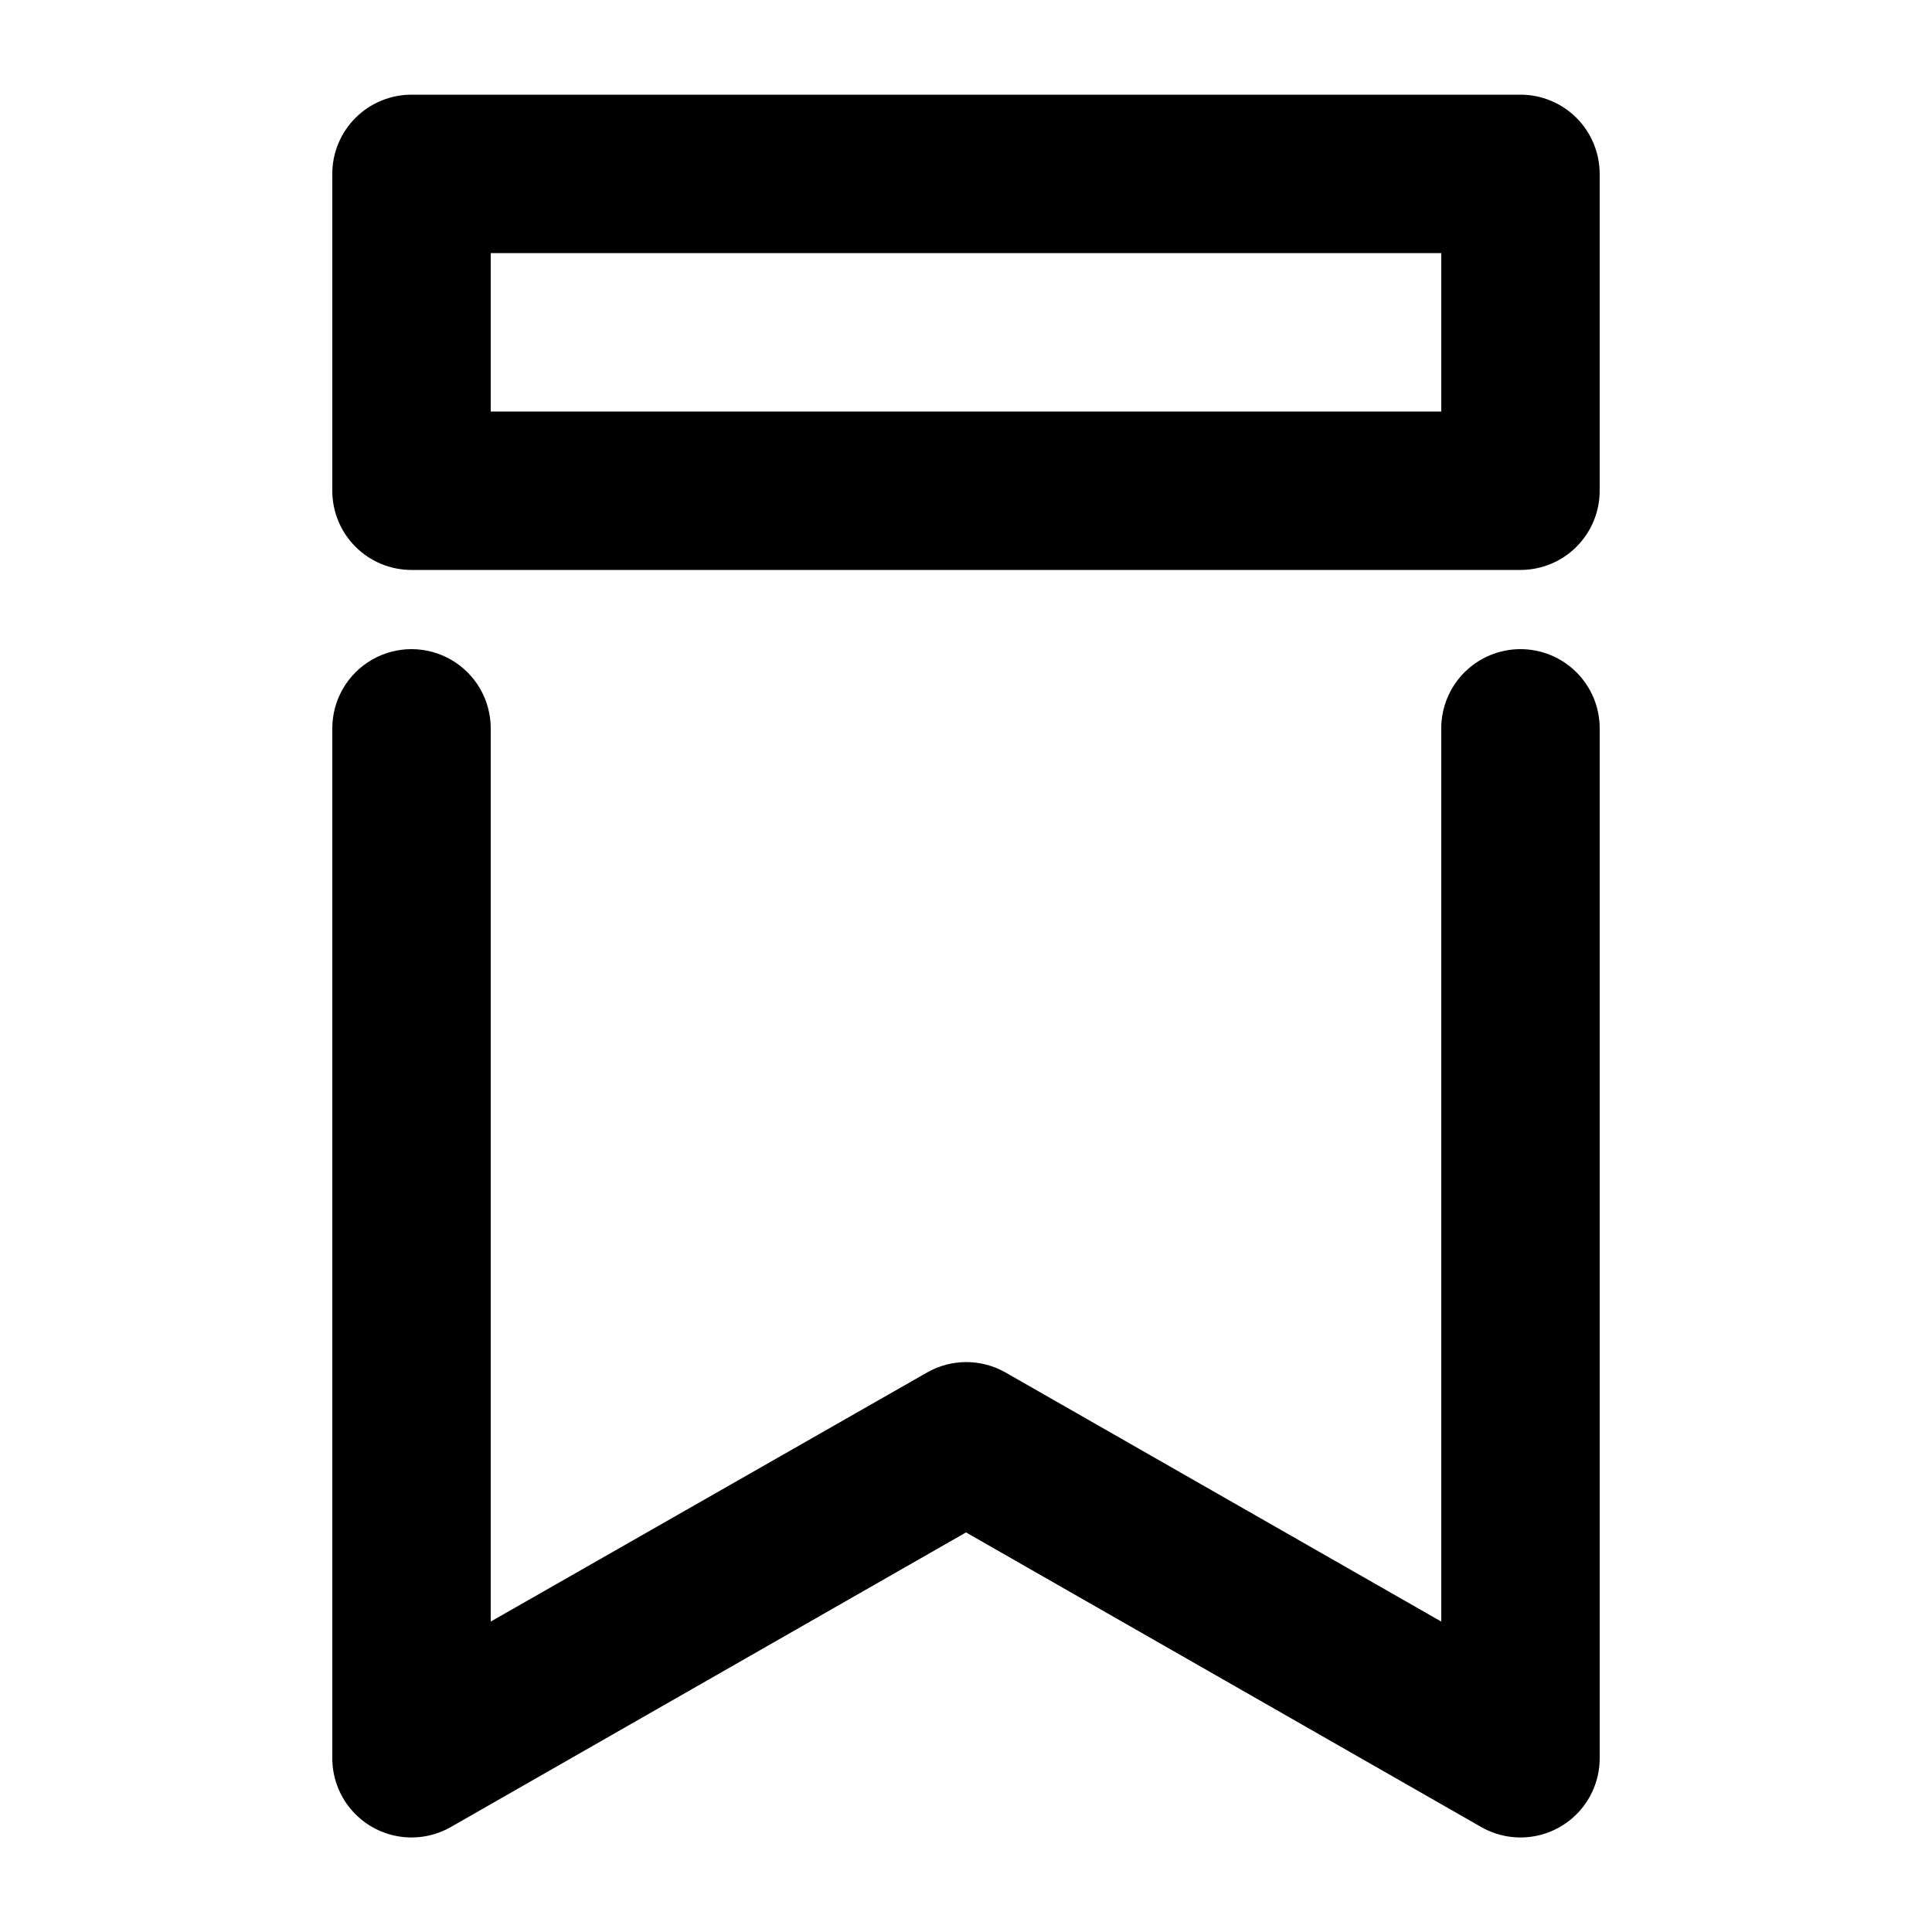
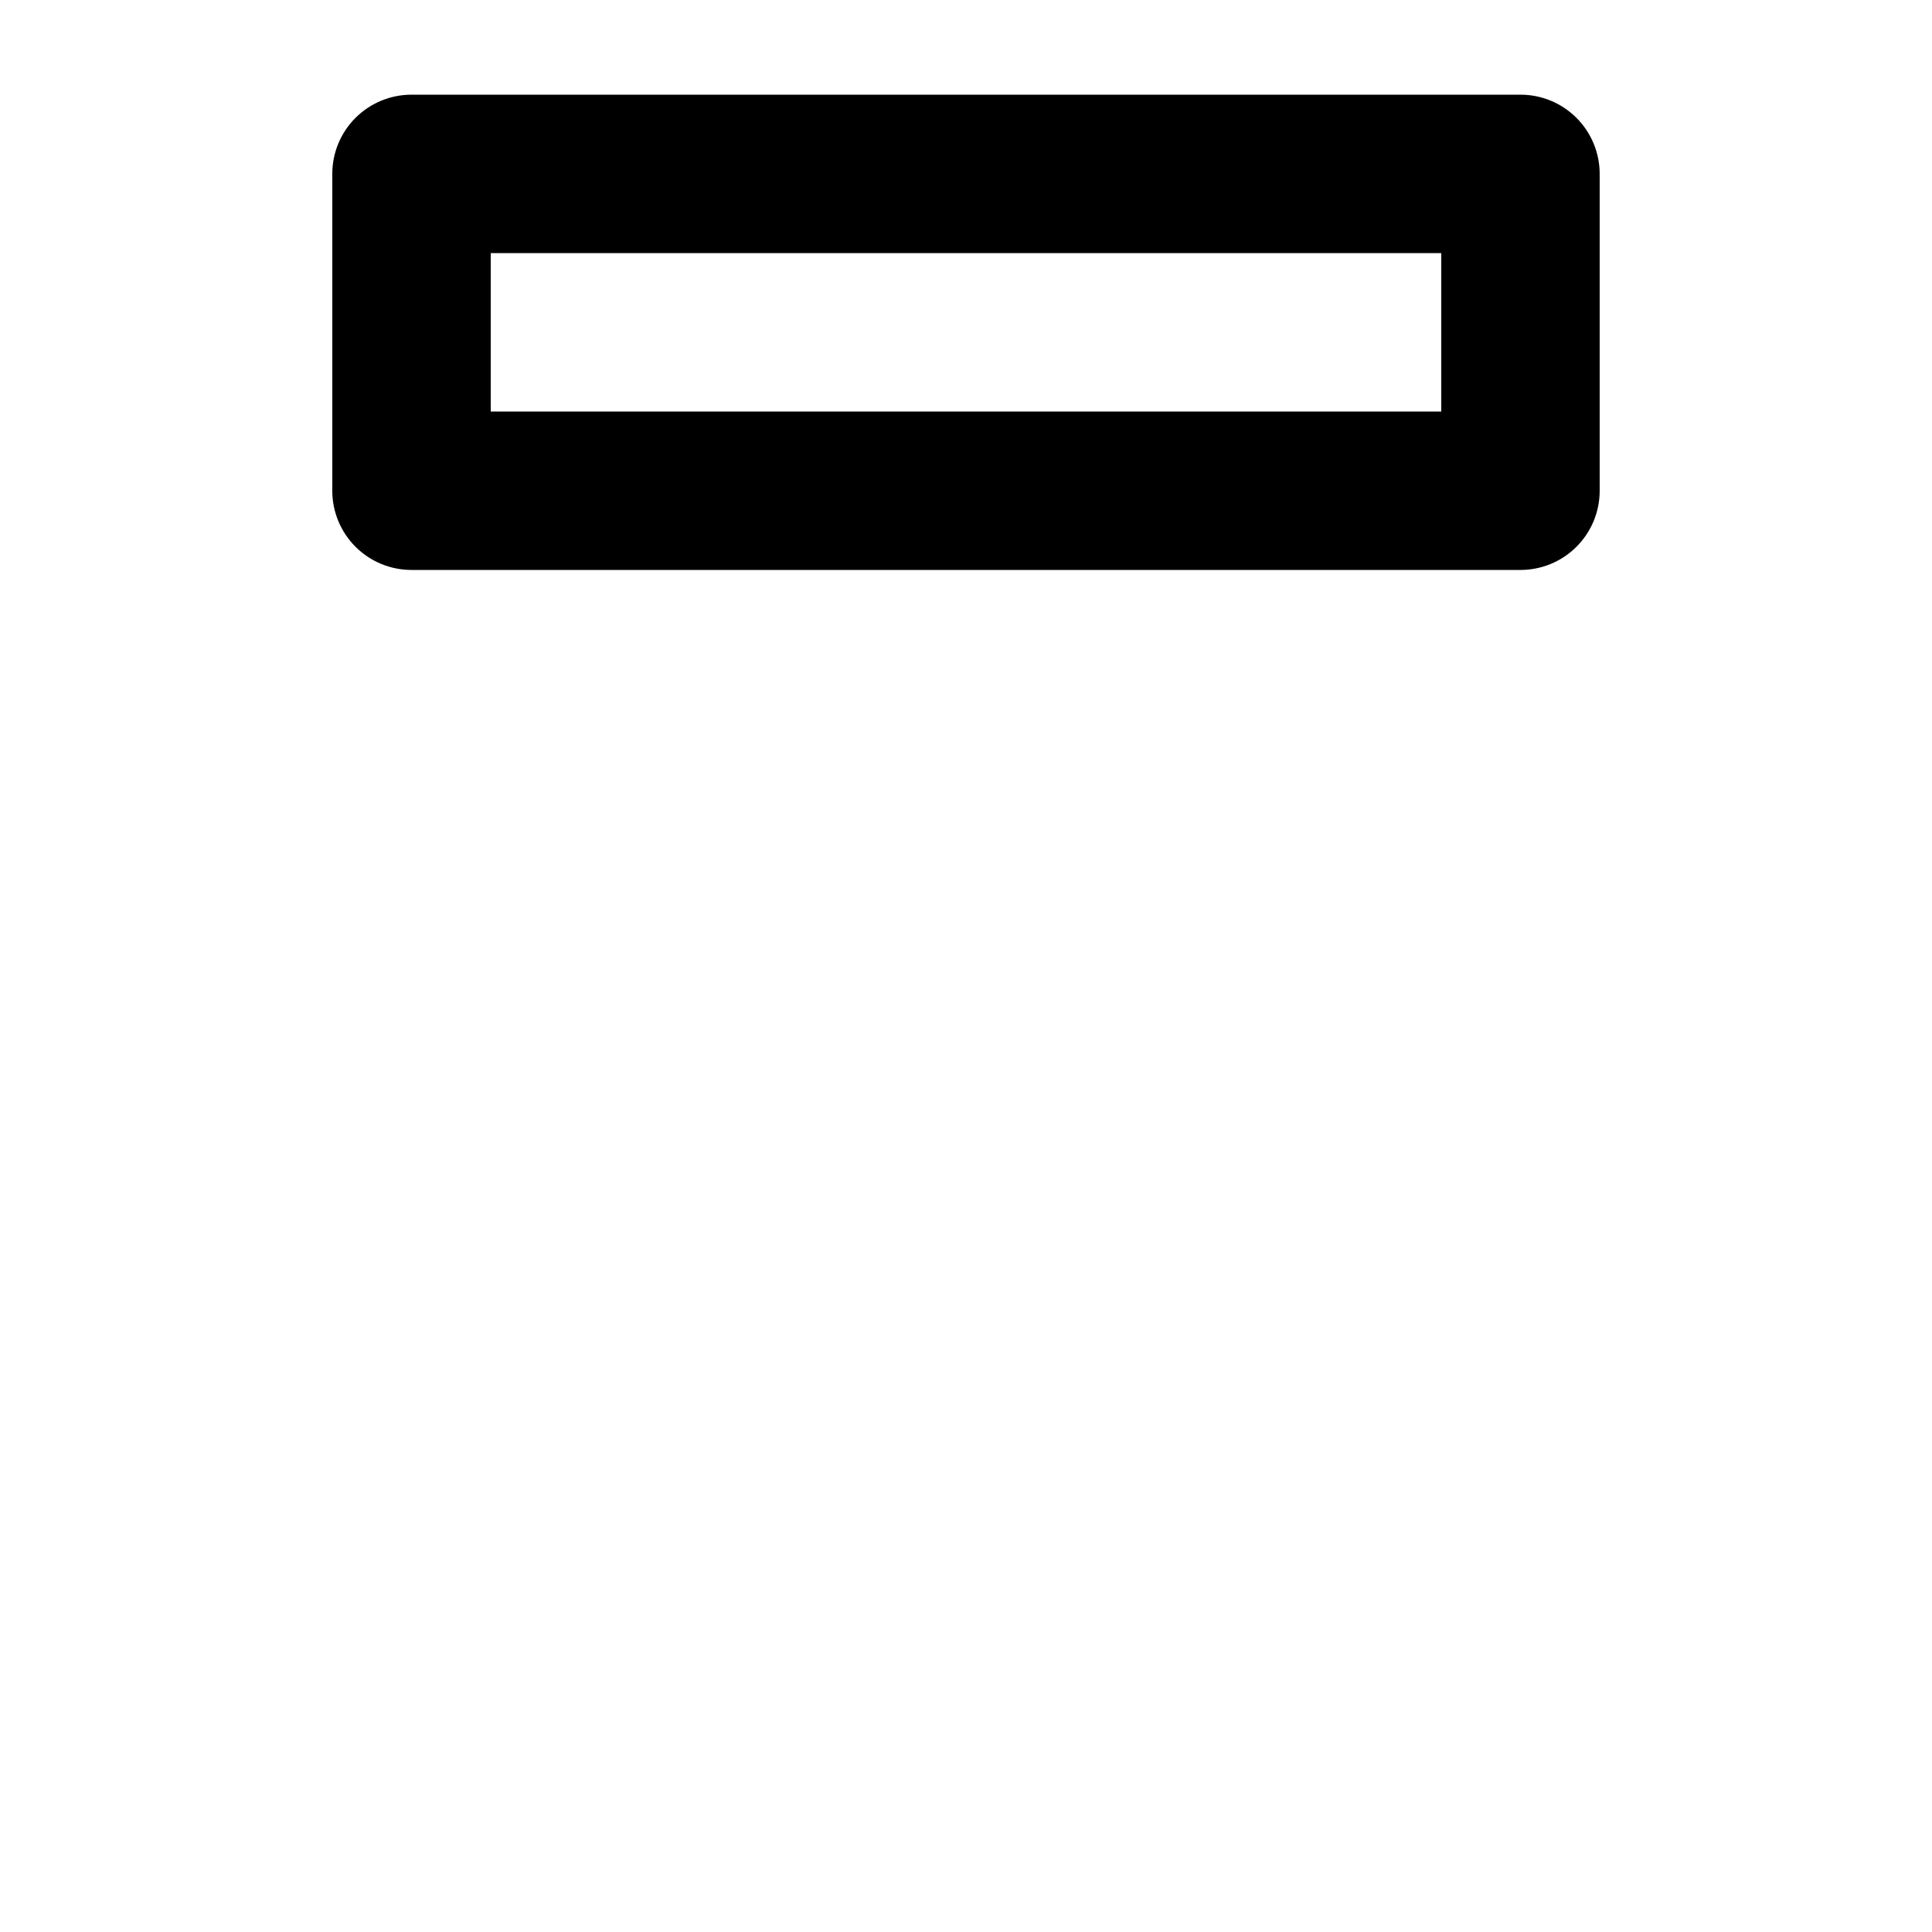
<svg xmlns="http://www.w3.org/2000/svg" fill="#000000" width="800px" height="800px" version="1.1" viewBox="144 144 512 512">
  <g>
-     <path d="m546.94 316.03c-5.566 0-10.906 2.211-14.844 6.148-3.934 3.938-6.148 9.273-6.148 14.844v236.71l-115.46-66h0.004c-6.453-3.688-14.375-3.688-20.824 0l-115.62 66v-236.71c0-7.5-4-14.43-10.496-18.18-6.496-3.75-14.496-3.75-20.992 0s-10.496 10.68-10.496 18.18v272.89c-0.012 4.941 1.723 9.727 4.894 13.516 3.168 3.789 7.574 6.336 12.438 7.199 4.863 0.859 9.879-0.023 14.156-2.492l136.45-78.027 136.45 78.027h-0.004c4.281 2.469 9.293 3.352 14.156 2.492 4.863-0.863 9.27-3.41 12.441-7.199 3.168-3.789 4.902-8.574 4.891-13.516v-272.89c0-5.57-2.211-10.906-6.148-14.844-3.934-3.938-9.273-6.148-14.844-6.148z" />
    <path d="m546.94 169.09h-293.89c-5.566 0-10.906 2.211-14.844 6.148s-6.148 9.277-6.148 14.844v83.969c0 5.566 2.211 10.906 6.148 14.844s9.277 6.148 14.844 6.148h293.89c5.57 0 10.91-2.211 14.844-6.148 3.938-3.938 6.148-9.277 6.148-14.844v-83.969c0-5.566-2.211-10.906-6.148-14.844-3.934-3.938-9.273-6.148-14.844-6.148zm-20.992 83.969h-251.9v-41.984h251.9z" />
  </g>
</svg>